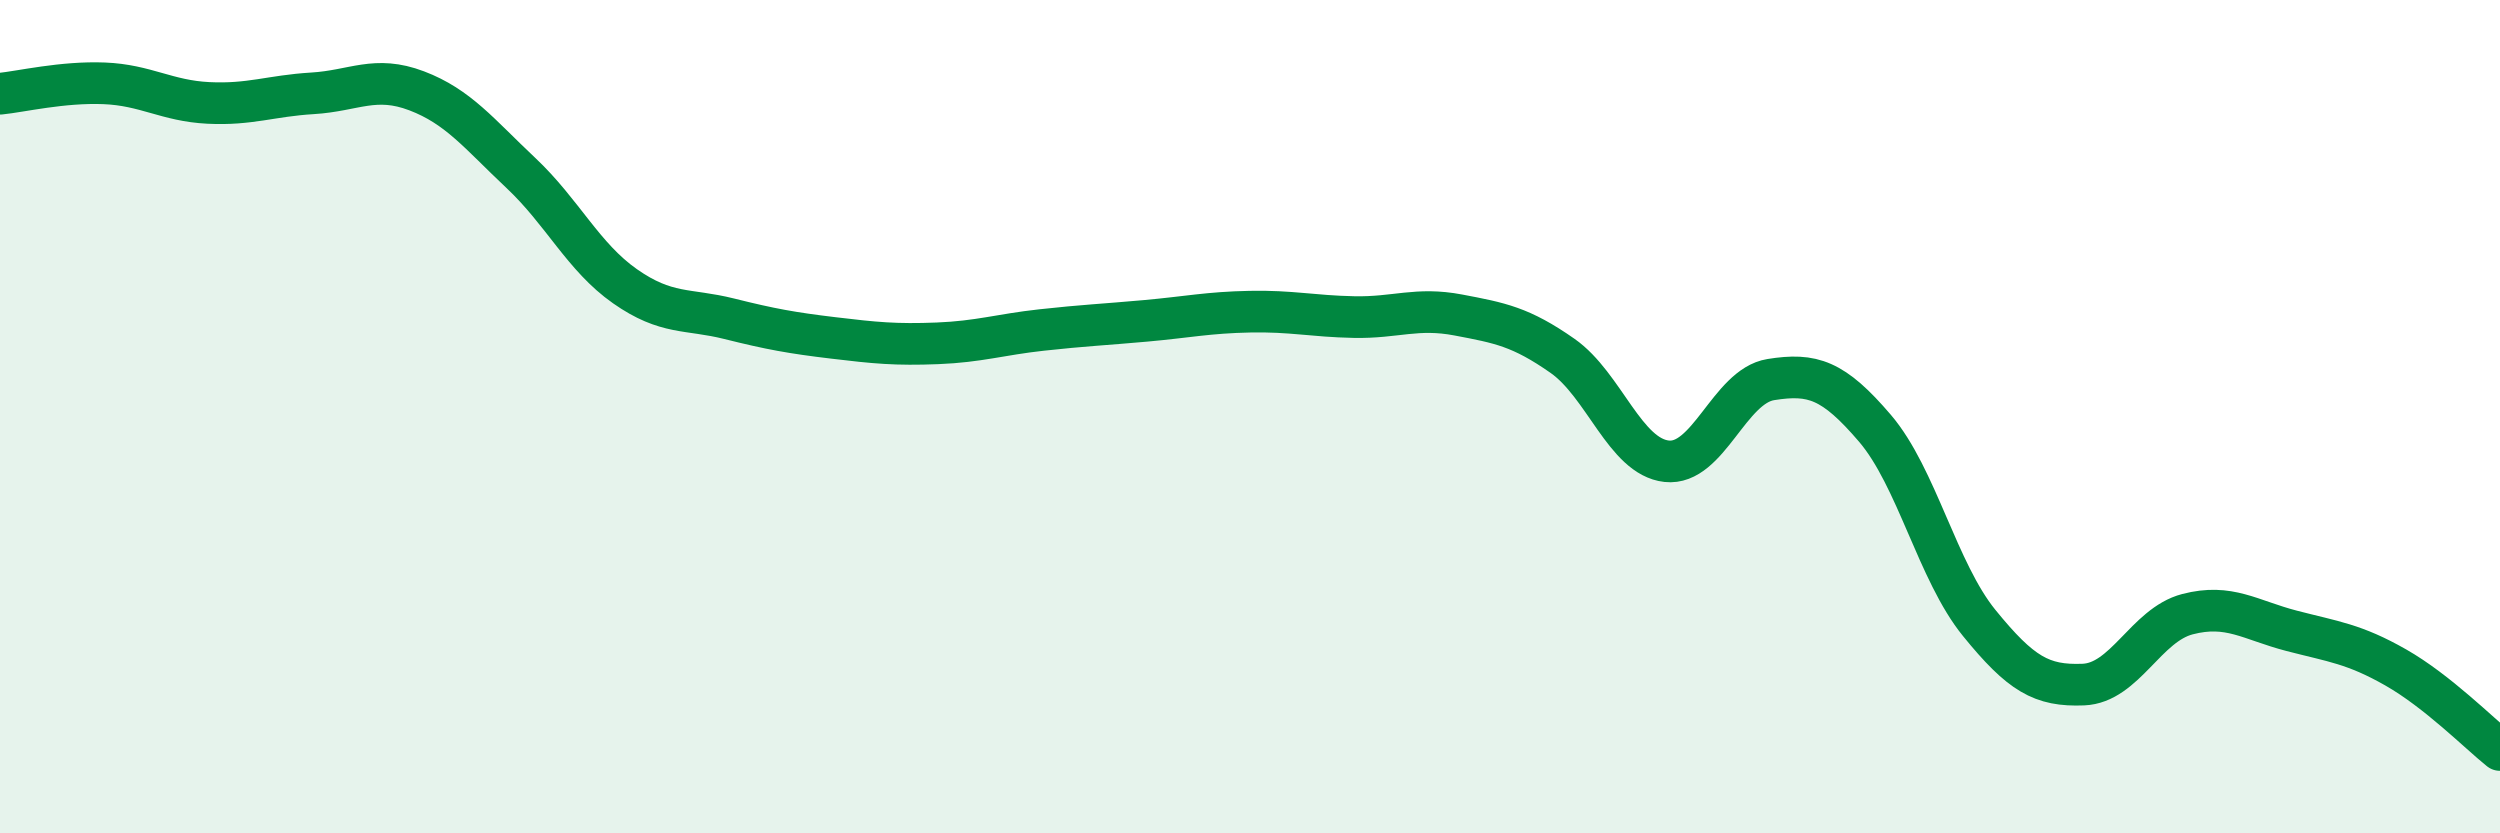
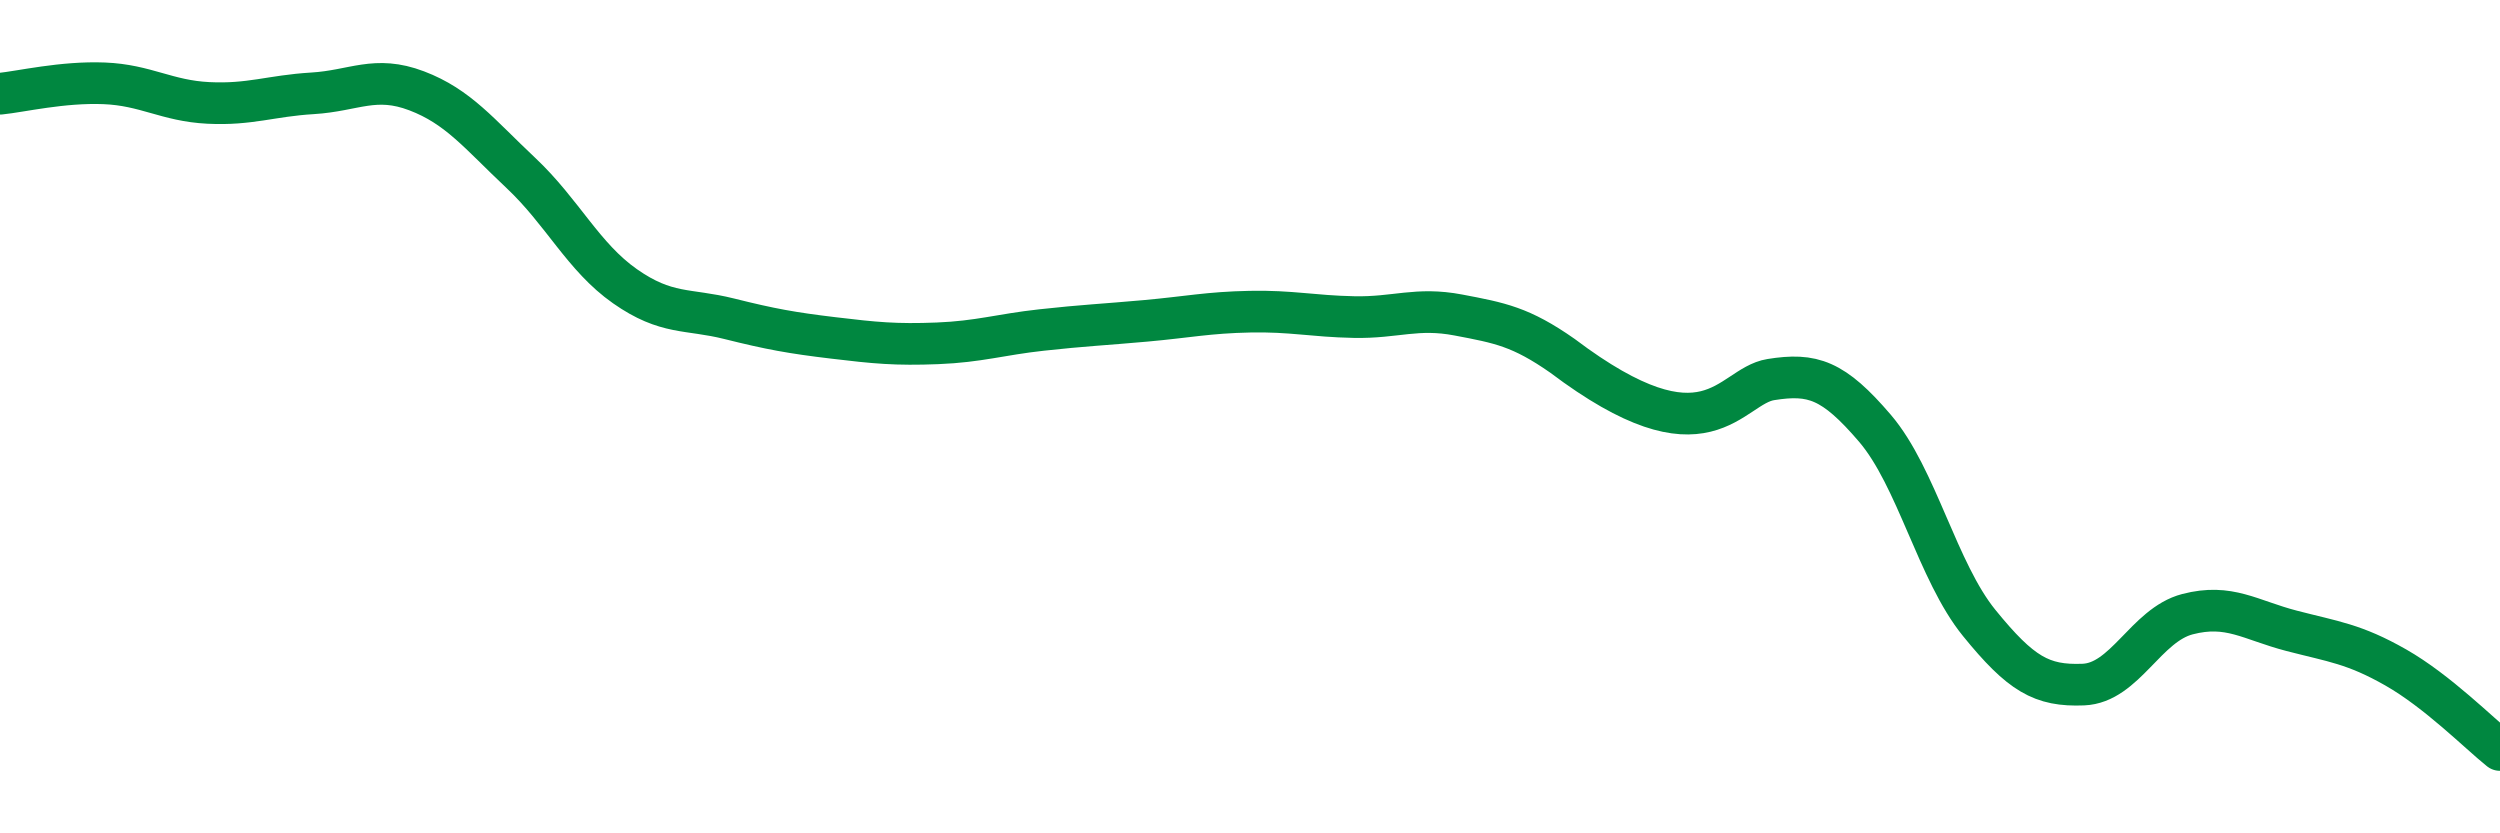
<svg xmlns="http://www.w3.org/2000/svg" width="60" height="20" viewBox="0 0 60 20">
-   <path d="M 0,2.25 C 0.5,2.2 1.5,1.96 2.5,2 C 3.5,2.04 4,2.42 5,2.47 C 6,2.52 6.5,2.3 7.5,2.24 C 8.5,2.18 9,1.8 10,2.18 C 11,2.56 11.5,3.21 12.5,4.15 C 13.5,5.09 14,6.17 15,6.87 C 16,7.57 16.5,7.4 17.5,7.65 C 18.5,7.9 19,7.99 20,8.11 C 21,8.23 21.5,8.28 22.5,8.24 C 23.5,8.2 24,8.03 25,7.92 C 26,7.81 26.5,7.79 27.5,7.7 C 28.5,7.61 29,7.5 30,7.48 C 31,7.46 31.5,7.59 32.5,7.61 C 33.5,7.63 34,7.37 35,7.56 C 36,7.75 36.5,7.84 37.5,8.54 C 38.5,9.24 39,10.96 40,11.07 C 41,11.18 41.5,9.27 42.5,9.11 C 43.5,8.95 44,9.11 45,10.28 C 46,11.45 46.5,13.72 47.5,14.95 C 48.5,16.18 49,16.47 50,16.43 C 51,16.39 51.5,15 52.5,14.74 C 53.5,14.48 54,14.88 55,15.14 C 56,15.4 56.5,15.45 57.5,16.02 C 58.5,16.59 59.5,17.6 60,18L60 20L0 20Z" fill="#008740" opacity="0.1" stroke-linecap="round" stroke-linejoin="round" />
-   <path d="M 0,2.25 C 0.5,2.2 1.5,1.96 2.5,2 C 3.5,2.04 4,2.42 5,2.47 C 6,2.52 6.5,2.3 7.5,2.24 C 8.5,2.18 9,1.8 10,2.18 C 11,2.56 11.5,3.21 12.5,4.15 C 13.5,5.09 14,6.17 15,6.87 C 16,7.57 16.5,7.4 17.5,7.65 C 18.5,7.9 19,7.99 20,8.11 C 21,8.23 21.5,8.28 22.5,8.24 C 23.5,8.2 24,8.03 25,7.92 C 26,7.81 26.5,7.79 27.5,7.7 C 28.5,7.61 29,7.5 30,7.48 C 31,7.46 31.5,7.59 32.5,7.61 C 33.5,7.63 34,7.37 35,7.56 C 36,7.75 36.5,7.84 37.5,8.54 C 38.5,9.24 39,10.96 40,11.07 C 41,11.18 41.5,9.27 42.5,9.11 C 43.5,8.95 44,9.11 45,10.28 C 46,11.45 46.5,13.72 47.5,14.95 C 48.5,16.18 49,16.47 50,16.43 C 51,16.39 51.5,15 52.5,14.74 C 53.5,14.48 54,14.88 55,15.14 C 56,15.4 56.5,15.45 57.5,16.02 C 58.5,16.59 59.5,17.6 60,18" stroke="#008740" stroke-width="1" fill="none" stroke-linecap="round" stroke-linejoin="round" />
+   <path d="M 0,2.25 C 0.5,2.2 1.5,1.96 2.5,2 C 3.5,2.04 4,2.42 5,2.47 C 6,2.52 6.5,2.3 7.5,2.24 C 8.5,2.18 9,1.8 10,2.18 C 11,2.56 11.5,3.21 12.5,4.15 C 13.5,5.09 14,6.17 15,6.87 C 16,7.57 16.5,7.4 17.5,7.65 C 18.5,7.9 19,7.99 20,8.11 C 21,8.23 21.5,8.28 22.5,8.24 C 23.5,8.2 24,8.03 25,7.92 C 26,7.81 26.5,7.79 27.5,7.7 C 28.5,7.61 29,7.5 30,7.48 C 31,7.46 31.5,7.59 32.5,7.61 C 33.5,7.63 34,7.37 35,7.56 C 36,7.75 36.5,7.84 37.5,8.54 C 41,11.18 41.5,9.27 42.5,9.11 C 43.5,8.95 44,9.11 45,10.28 C 46,11.45 46.5,13.72 47.5,14.95 C 48.5,16.18 49,16.47 50,16.43 C 51,16.39 51.5,15 52.5,14.74 C 53.5,14.48 54,14.88 55,15.14 C 56,15.4 56.5,15.45 57.5,16.02 C 58.5,16.59 59.5,17.6 60,18" stroke="#008740" stroke-width="1" fill="none" stroke-linecap="round" stroke-linejoin="round" />
</svg>